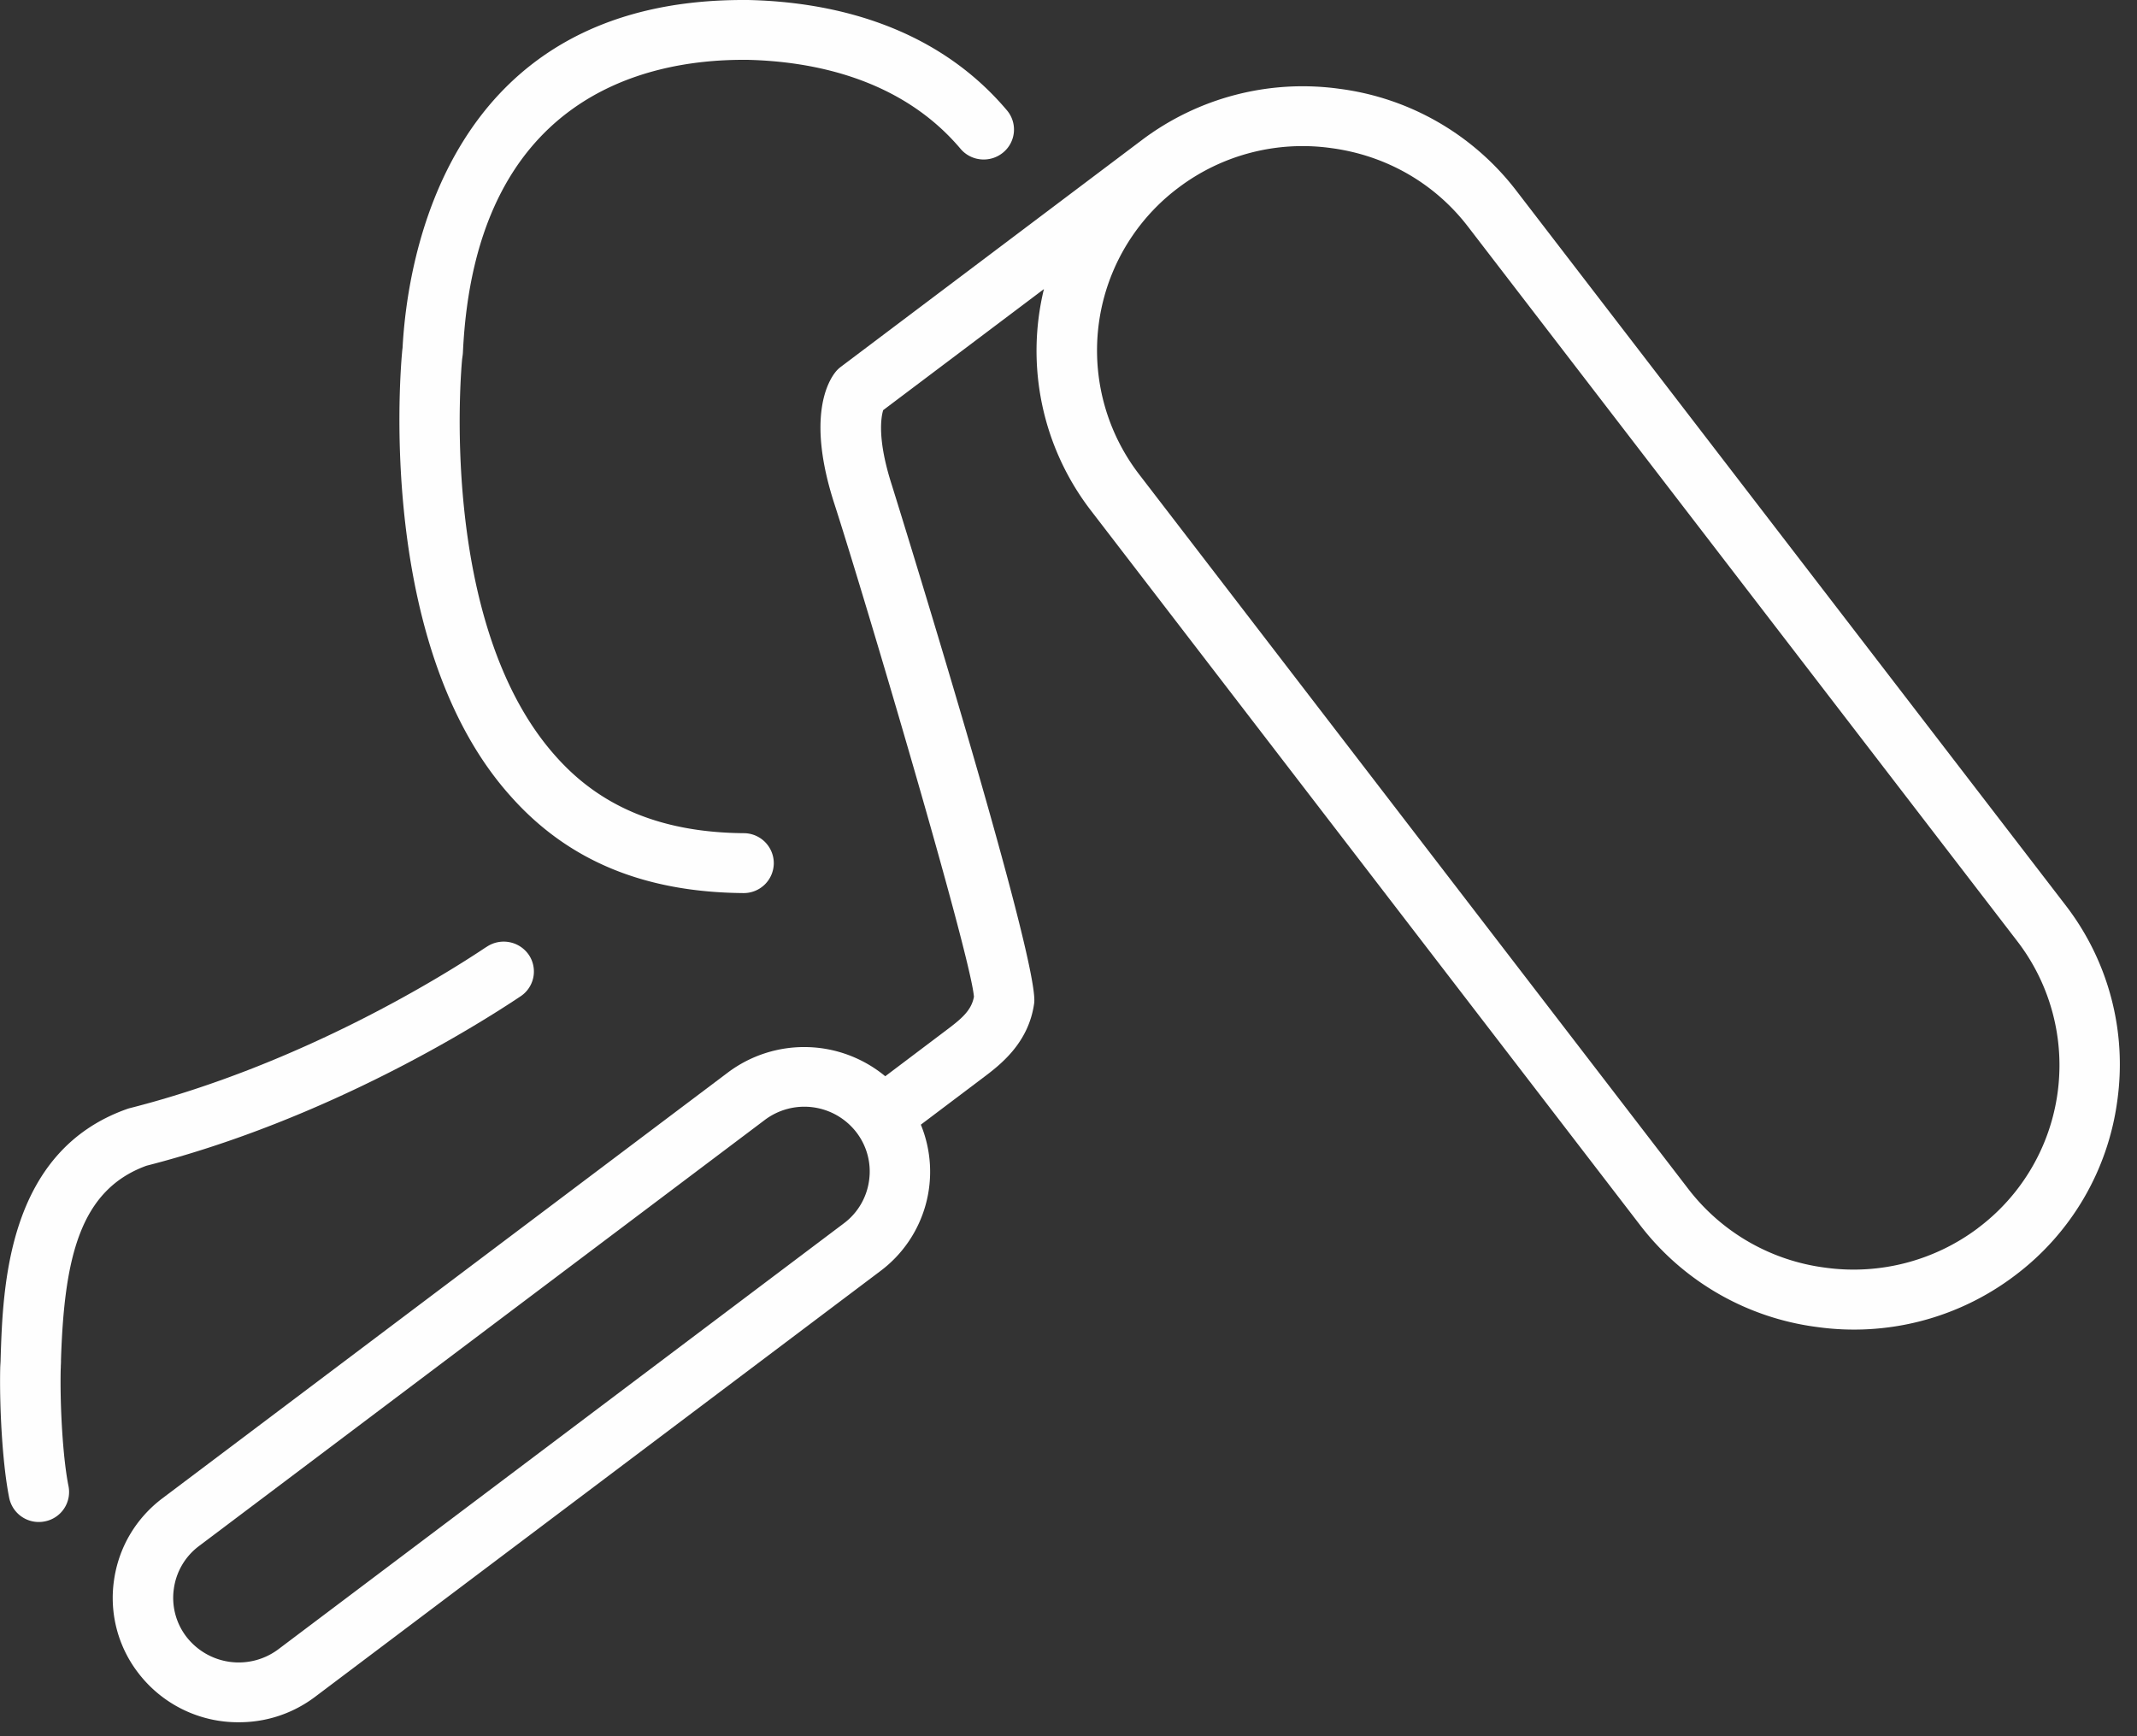
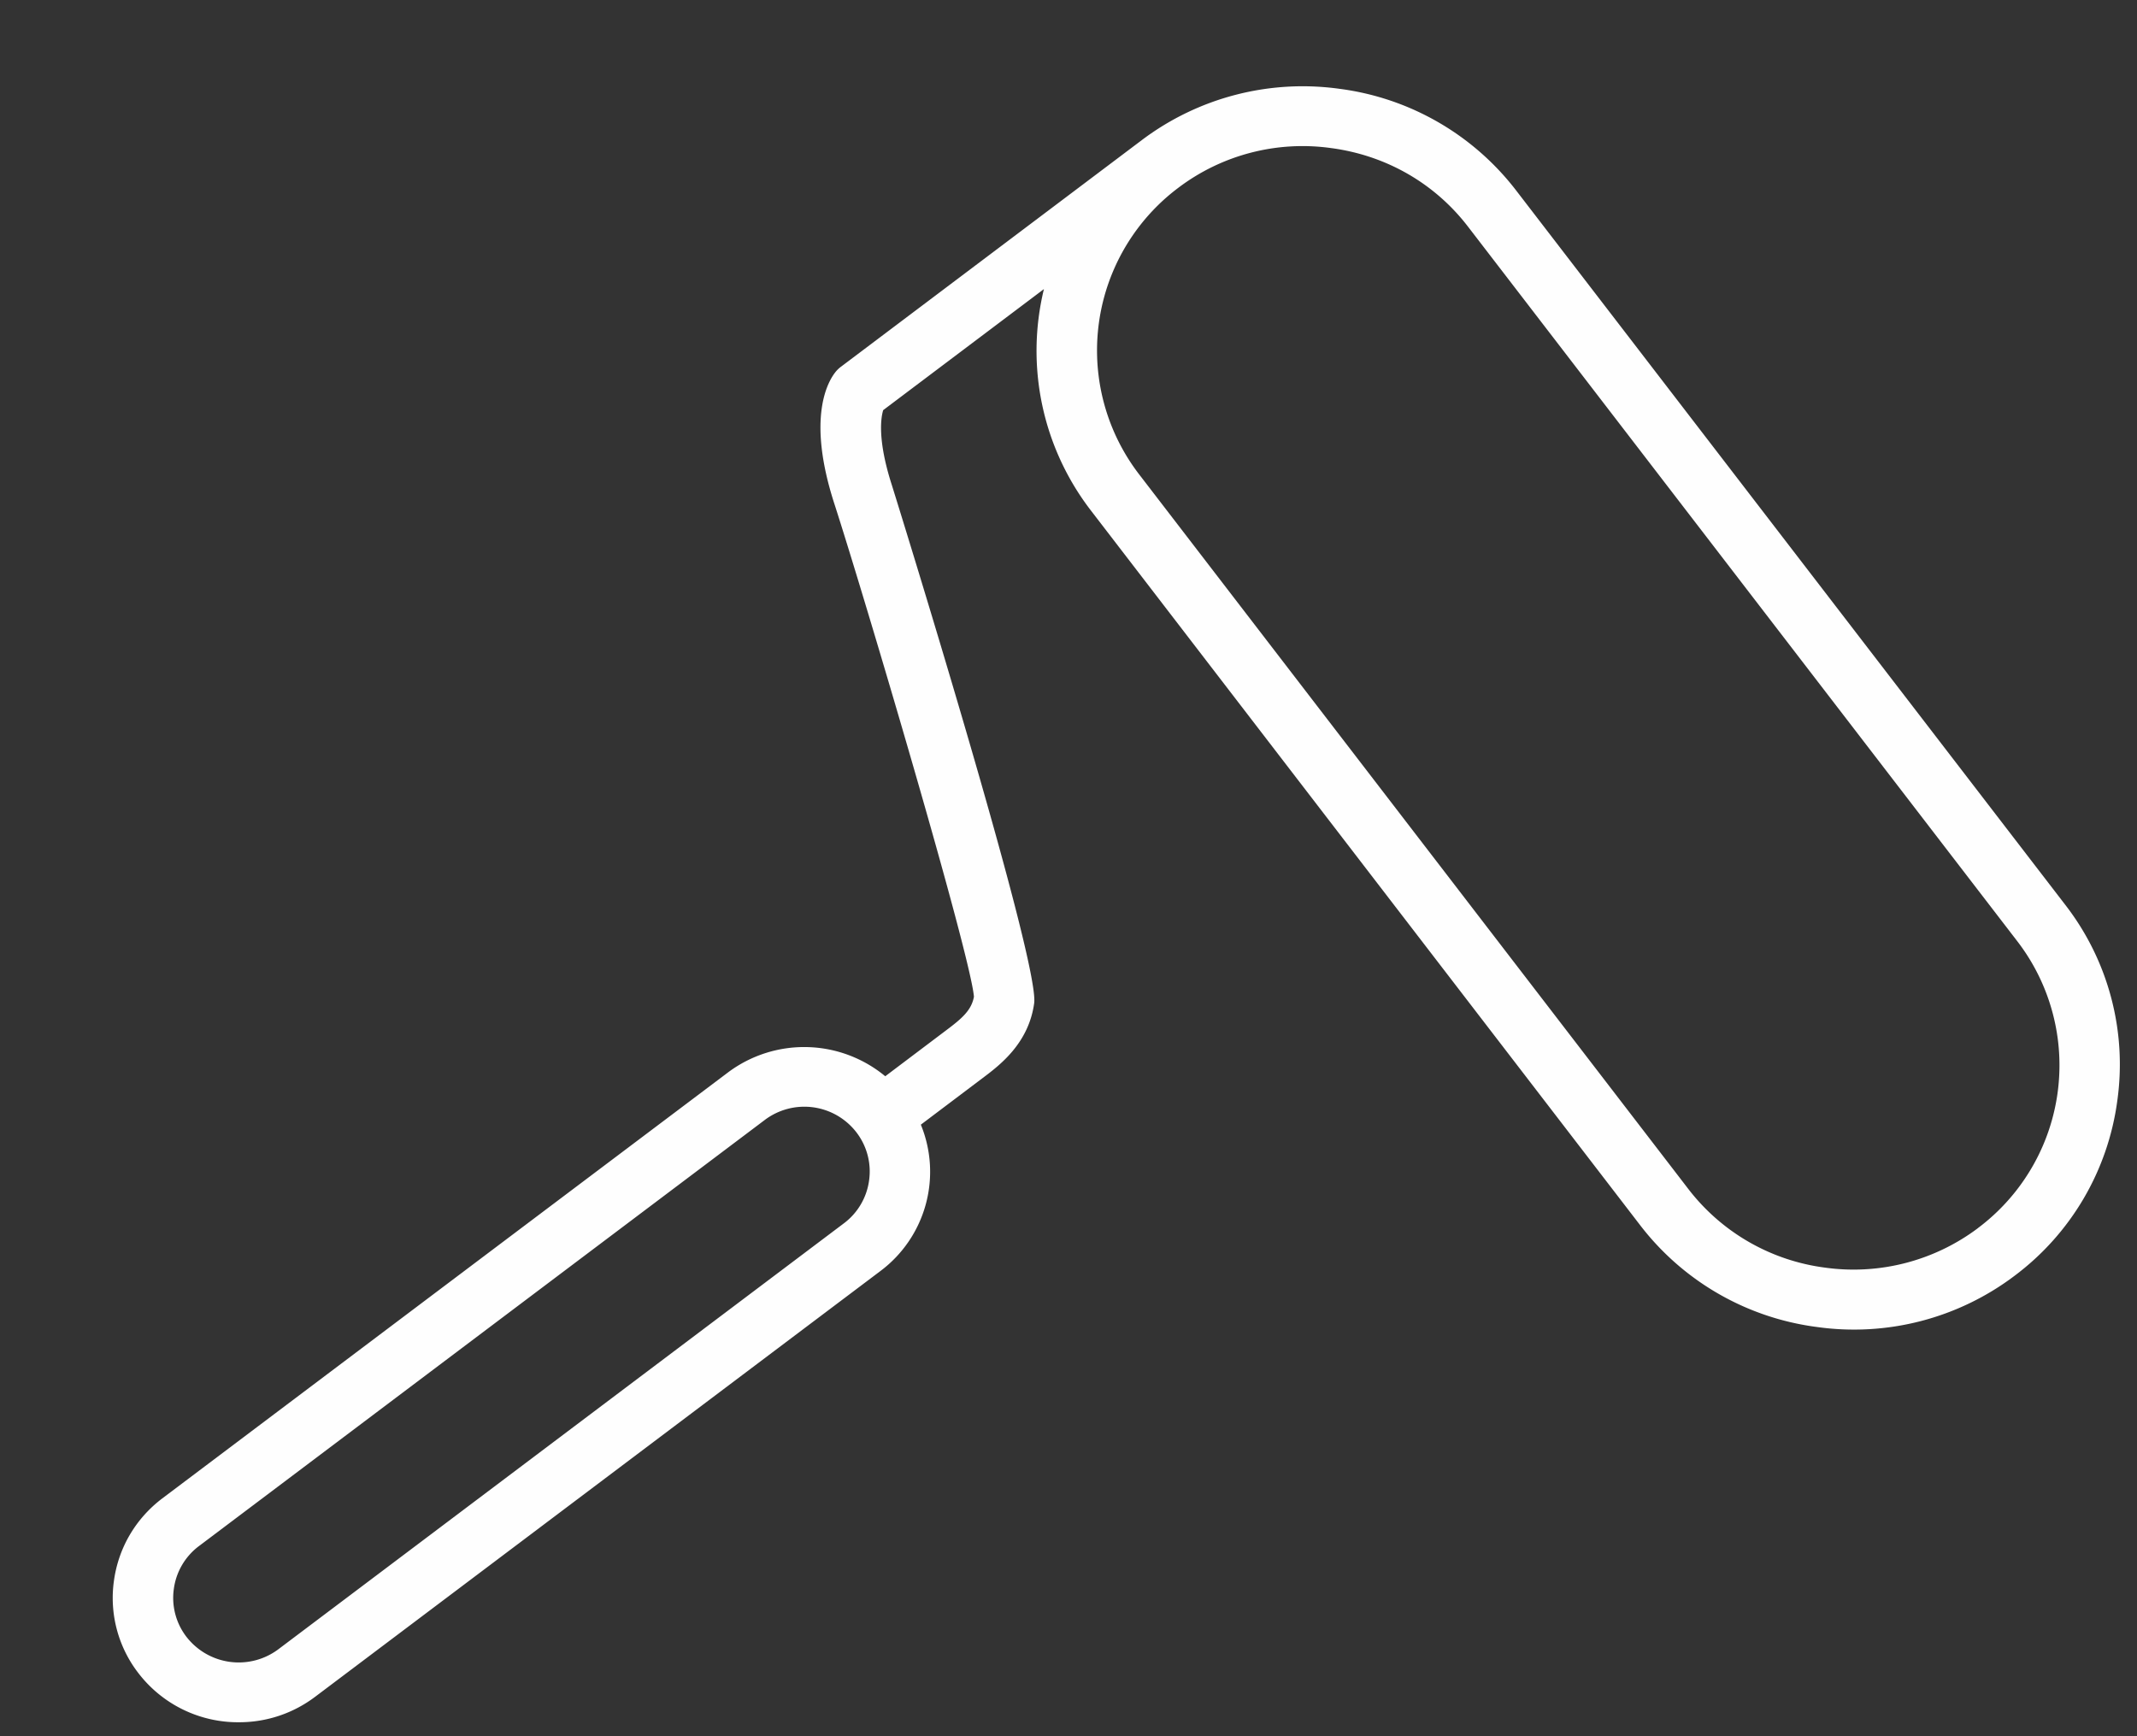
<svg xmlns="http://www.w3.org/2000/svg" width="32" height="26" viewBox="0 0 32 26">
  <rect x="0" y="0" width="32" height="26" fill="#333333" stroke="none" />
  <title>icon-schilder-white</title>
  <g fill="#FEFEFE" fill-rule="evenodd">
-     <path d="M.91 20.463c.002-.033.004-.068.003-.091.048-1.529.28-2.551 1.28-2.915 2.716-.695 4.954-2.104 5.596-2.533a.446.446 0 0 0 .133-.62.456.456 0 0 0-.627-.13l-.032.02c-.594.397-2.731 1.742-5.317 2.4a.424.424 0 0 0-.04.012C.107 17.24.043 19.26.009 20.358a.701.701 0 0 1-.002.052c-.002.033-.004.065-.004.087-.012.554.031 1.42.135 1.935a.452.452 0 0 0 .533.351.448.448 0 0 0 .355-.527c-.088-.436-.129-1.227-.117-1.75l.002-.043z" />
    <path d="M29.62 18.39a3.1 3.1 0 0 1-2.29.593 3.079 3.079 0 0 1-2.047-1.176L17.058 7.104a3.046 3.046 0 0 1 .588-4.293 3.084 3.084 0 0 1 2.29-.593c.822.11 1.549.528 2.047 1.177l8.226 10.702a3.046 3.046 0 0 1-.59 4.293m-16.605-.714a.962.962 0 0 1-.377.643l-8.469 6.379a.99.99 0 0 1-1.375-.185.956.956 0 0 1-.19-.719.961.961 0 0 1 .377-.642l8.47-6.379a.984.984 0 0 1 1.375.185.96.96 0 0 1 .189.718m17.915-4.122L22.703 2.852a3.98 3.98 0 0 0-2.645-1.522 4.002 4.002 0 0 0-2.96.768l-4.504 3.393a.443.443 0 0 0-.075.07c-.112.134-.448.673-.027 1.977.455 1.407 2.04 6.758 2.092 7.388-.037.205-.185.33-.42.506l-.908.685a1.903 1.903 0 0 0-2.355-.057l-8.47 6.378c-.399.302-.657.74-.725 1.235a1.84 1.84 0 0 0 .367 1.383 1.88 1.88 0 0 0 1.507.735c.41 0 .806-.131 1.137-.38l8.469-6.379a1.857 1.857 0 0 0 .603-2.19l.924-.697c.258-.194.69-.519.773-1.122.087-.638-2.109-7.689-2.131-7.758-.22-.683-.163-1.015-.13-1.123l2.407-1.813a3.92 3.92 0 0 0 .705 3.318l8.225 10.703a3.98 3.98 0 0 0 2.646 1.522 3.988 3.988 0 0 0 2.96-.768 3.922 3.922 0 0 0 1.537-2.62 3.901 3.901 0 0 0-.776-2.93" />
-     <path d="M11.13 13.374h.004a.45.45 0 0 0 .453-.444.45.45 0 0 0-.45-.453c-1.214-.01-2.132-.384-2.809-1.145-1.798-2-1.41-5.935-1.408-5.954l.005-.036a.682.682 0 0 0 .007-.066c.178-3.81 2.705-4.38 4.196-4.38h.063c.961.022 2.295.27 3.192 1.332.16.19.446.215.638.056a.445.445 0 0 0 .057-.632C13.963.332 12.36.025 11.2 0h-.073c-4.453 0-5.03 3.912-5.099 5.21a1.186 1.186 0 0 0-.008.075c-.046.516-.32 4.475 1.63 6.642.854.96 1.992 1.434 3.479 1.447" />
  </g>
</svg>